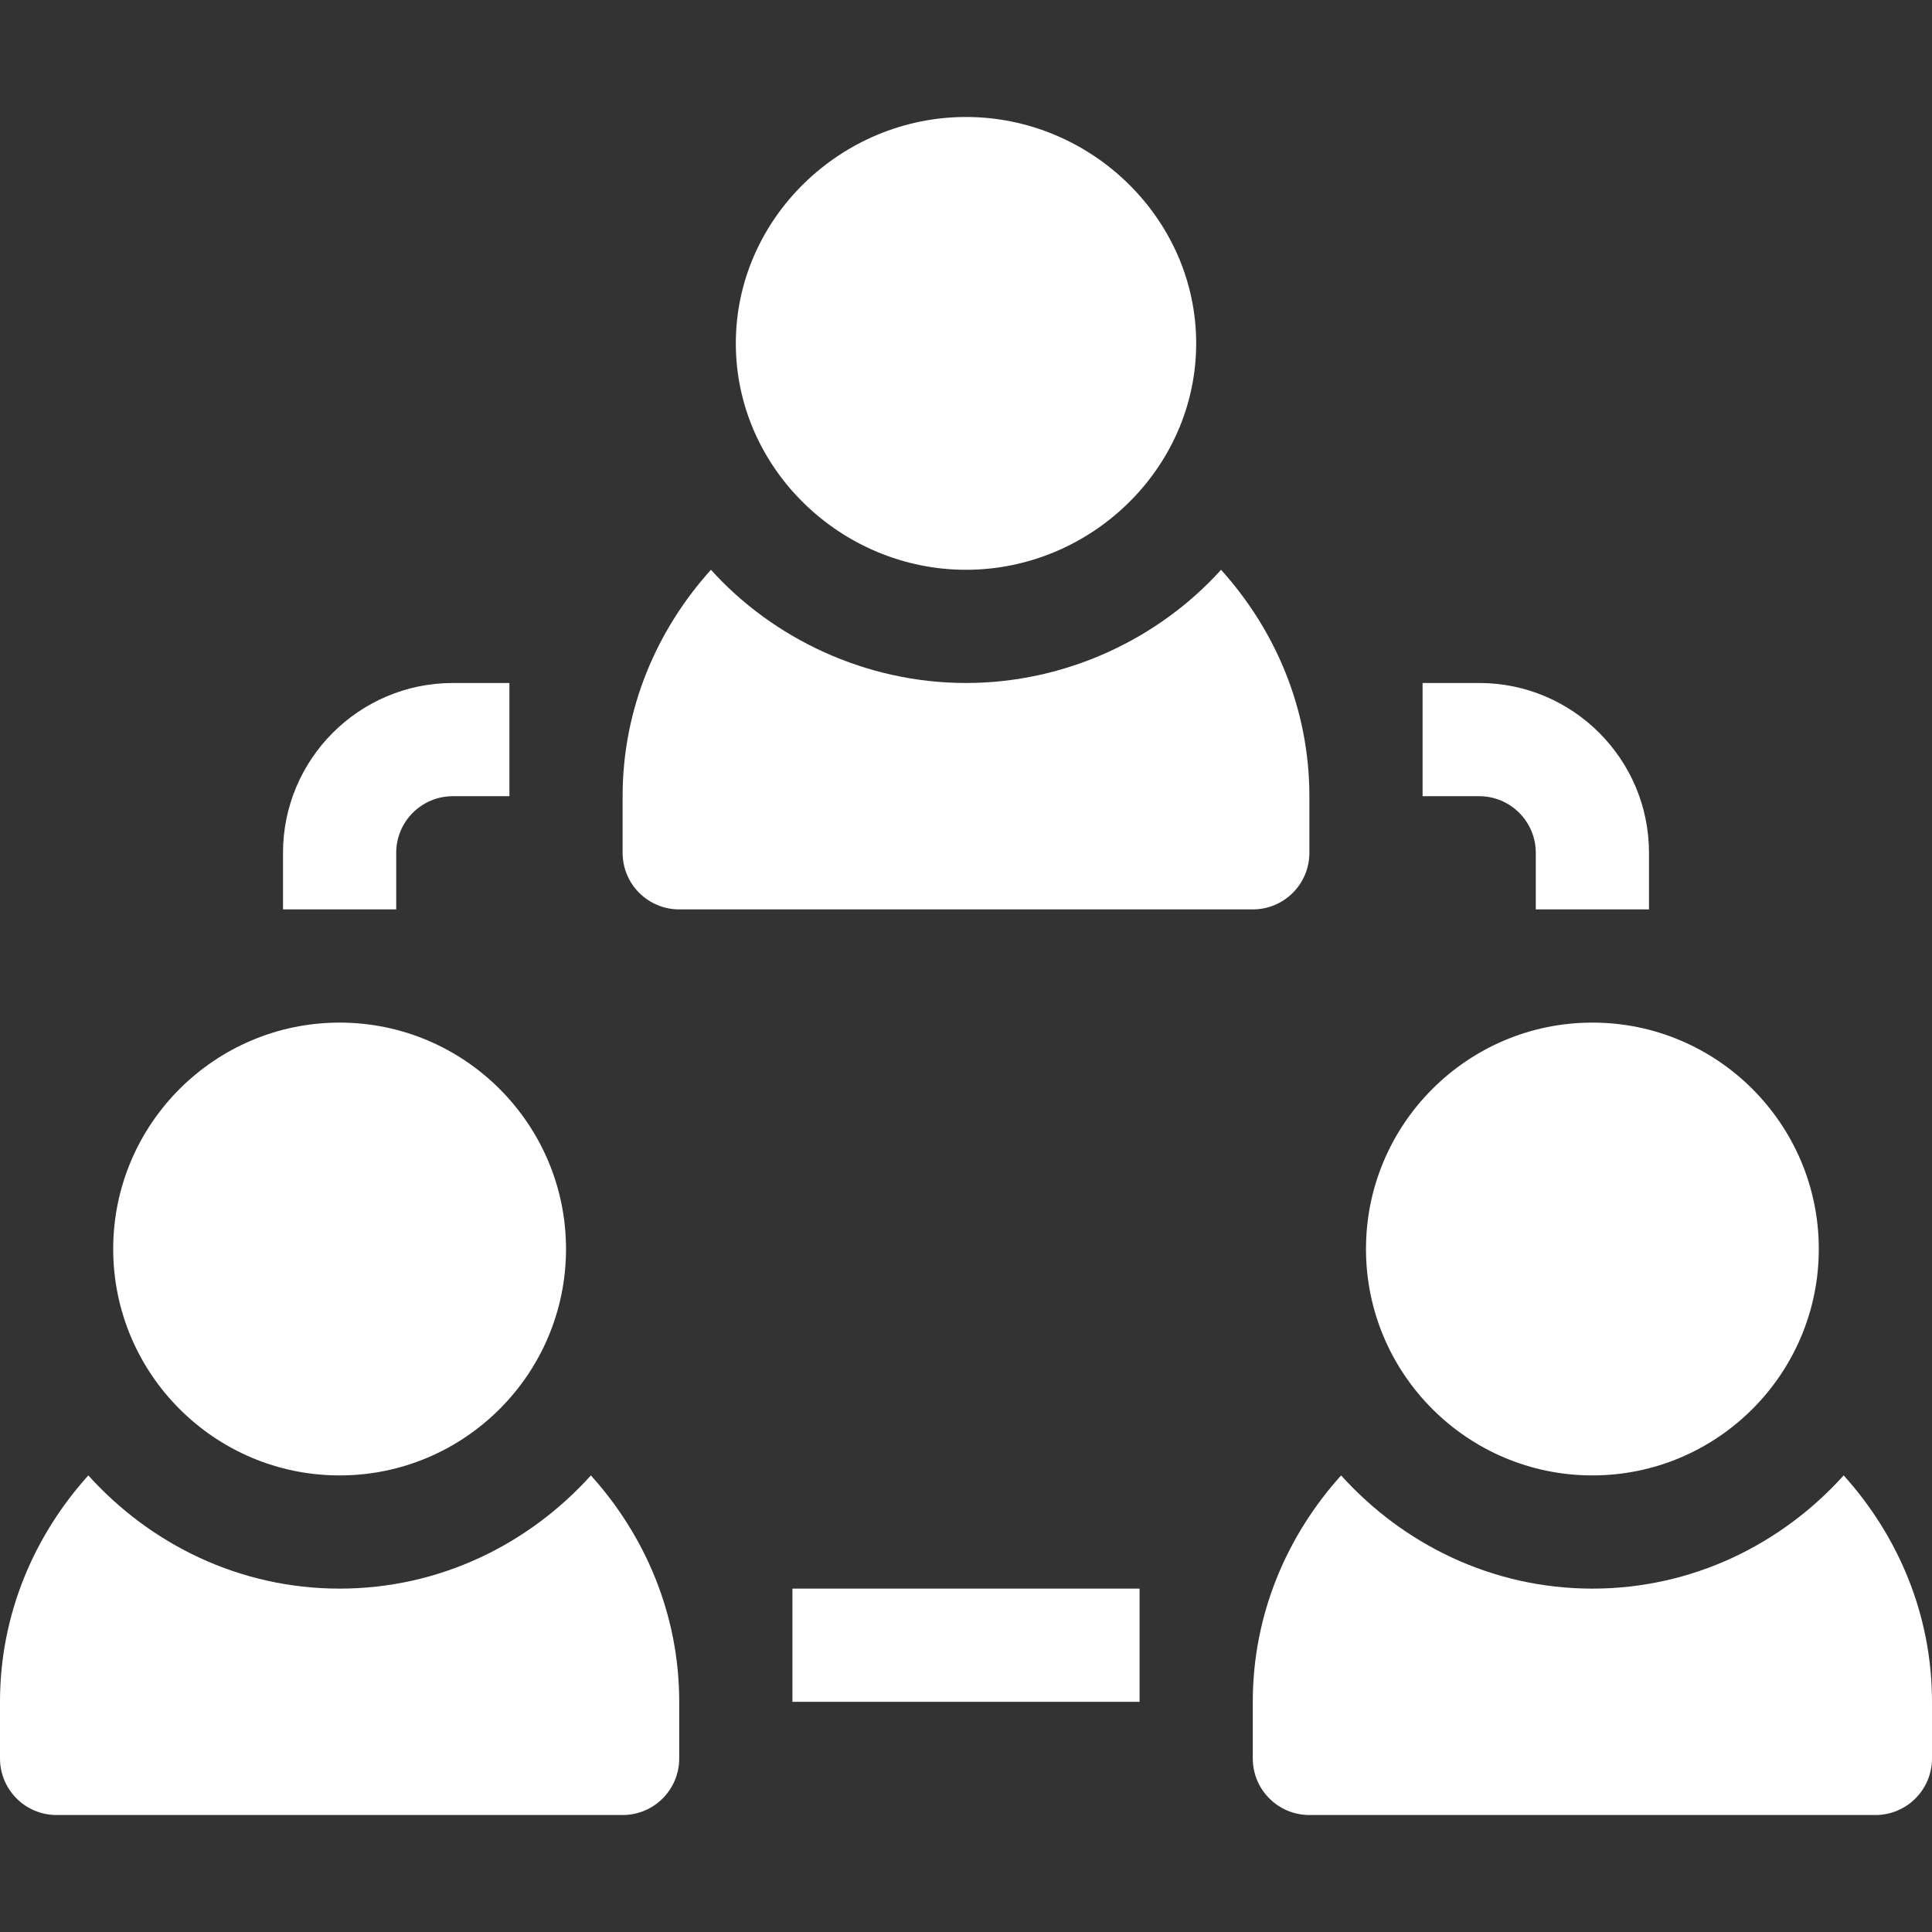
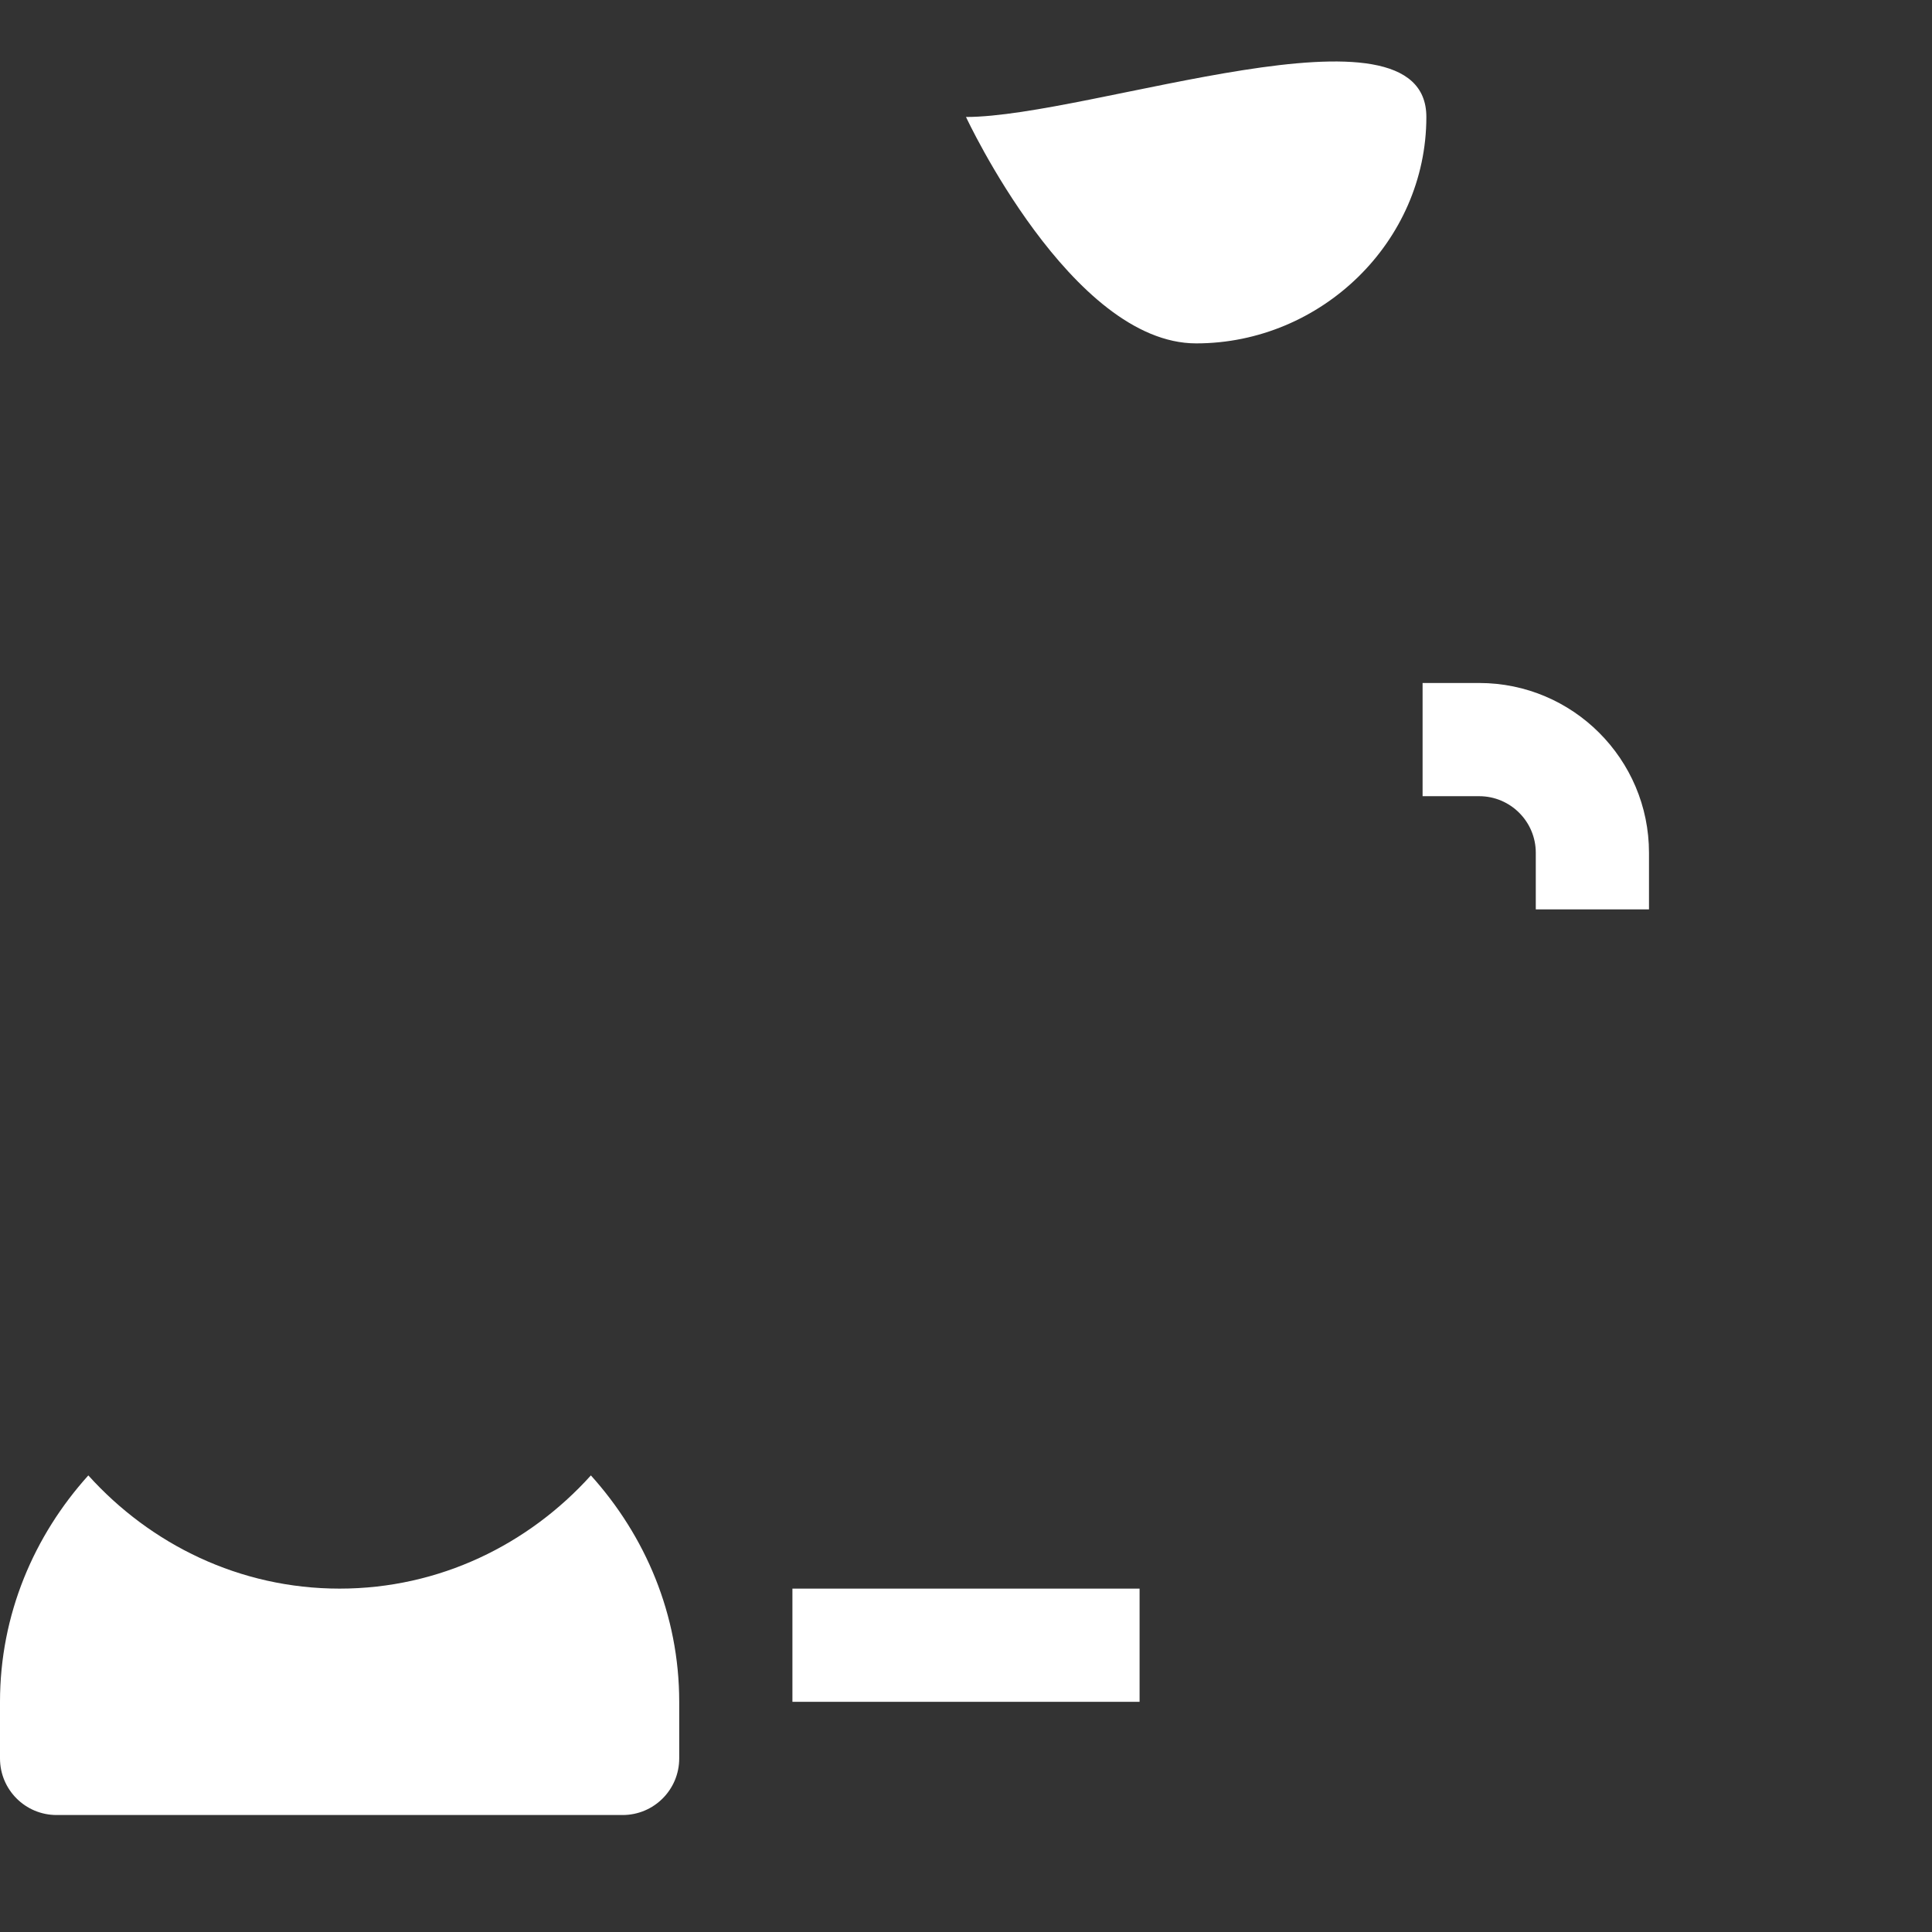
<svg xmlns="http://www.w3.org/2000/svg" version="1.1" id="Capa_1" x="0px" y="0px" viewBox="0 0 512 512" fill="#ffffff" style="enable-background:new 0 0 512 512;" xml:space="preserve">
  <rect x="0" y="0" width="512" height="512" fill="#333333" stroke="none" />
  <g>
    <g>
-       <path d="M256,31c-33.091,0-61,26.909-61,60s27.909,60,61,60s61-26.909,61-60S289.091,31,256,31z" />
+       <path d="M256,31s27.909,60,61,60s61-26.909,61-60S289.091,31,256,31z" />
    </g>
  </g>
  <g>
    <g>
-       <path d="M422,271c-33.091,0-60,26.909-60,60s26.909,60,60,60s60-26.909,60-60S455.091,271,422,271z" />
-     </g>
+       </g>
  </g>
  <g>
    <g>
-       <path d="M90,271c-33.091,0-60,26.909-60,60s26.909,60,60,60s60-26.909,60-60S123.091,271,90,271z" />
-     </g>
+       </g>
  </g>
  <g>
    <g>
-       <path d="M323.592,151c-16.485,18.279-41.096,30-67.592,30c-26.496,0-51.107-11.721-67.592-30C174.016,166.959,165,187.866,165,211    v15c0,8.291,6.709,15,15,15h152c8.291,0,15-6.709,15-15v-15C347,187.866,337.984,166.959,323.592,151z" />
-     </g>
+       </g>
  </g>
  <g>
    <g>
-       <path d="M488.592,391c-16.485,18.279-40.097,30-66.592,30s-50.107-11.721-66.592-30C341.016,406.959,332,427.866,332,451v15    c0,8.291,6.709,15,15,15h150c8.291,0,15-6.709,15-15v-15C512,427.866,502.984,406.959,488.592,391z" />
-     </g>
+       </g>
  </g>
  <g>
    <g>
      <path d="M156.592,391c-16.485,18.279-40.096,30-66.592,30c-26.496,0-50.107-11.721-66.592-30C9.016,406.959,0,427.866,0,451v15    c0,8.291,6.709,15,15,15h150c8.291,0,15-6.709,15-15v-15C180,427.866,170.984,406.959,156.592,391z" />
    </g>
  </g>
  <g>
    <g>
      <rect x="210" y="421" width="92" height="30" />
    </g>
  </g>
  <g>
    <g>
-       <path d="M120,181c-24.814,0-45,20.186-45,45v15h30v-15c0-8.276,6.724-15,15-15h15v-30H120z" />
-     </g>
+       </g>
  </g>
  <g>
    <g>
      <path d="M392,181h-15v30h15c8.276,0,15,6.724,15,15v15h30v-15C437,201.186,416.814,181,392,181z" />
    </g>
  </g>
  <g>
</g>
  <g>
</g>
  <g>
</g>
  <g>
</g>
  <g>
</g>
  <g>
</g>
  <g>
</g>
  <g>
</g>
  <g>
</g>
  <g>
</g>
  <g>
</g>
  <g>
</g>
  <g>
</g>
  <g>
</g>
  <g>
</g>
</svg>